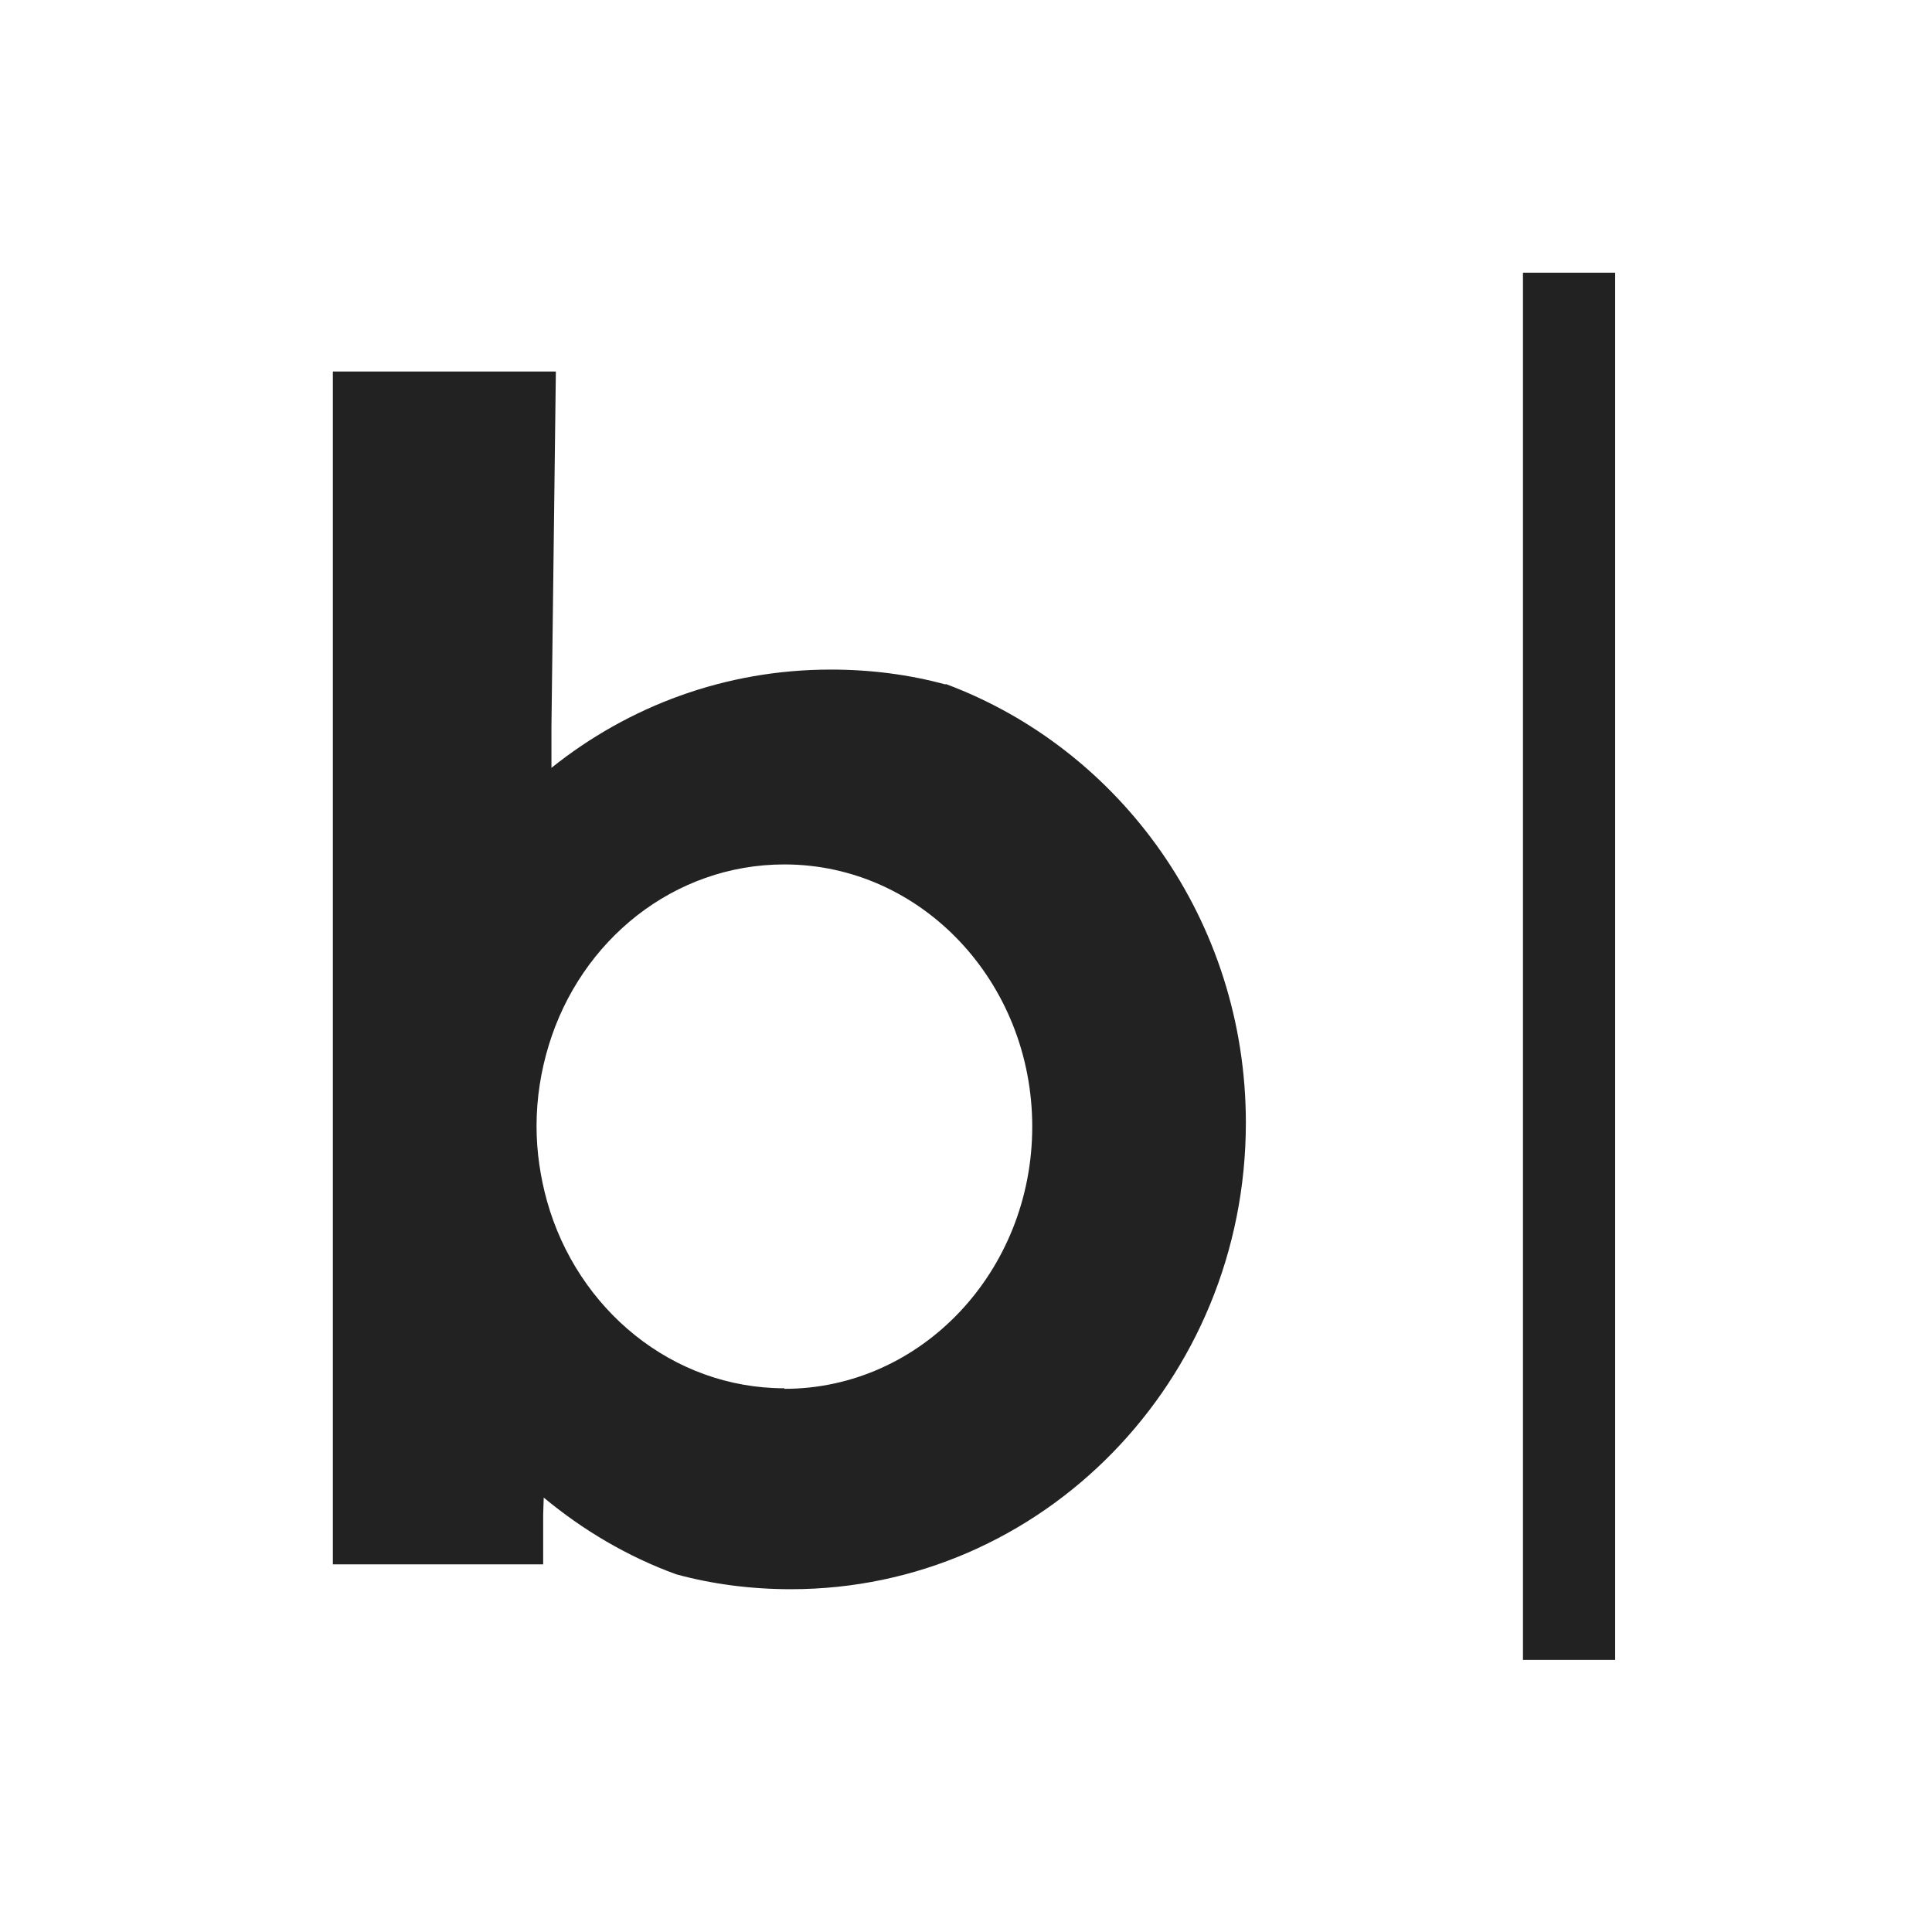
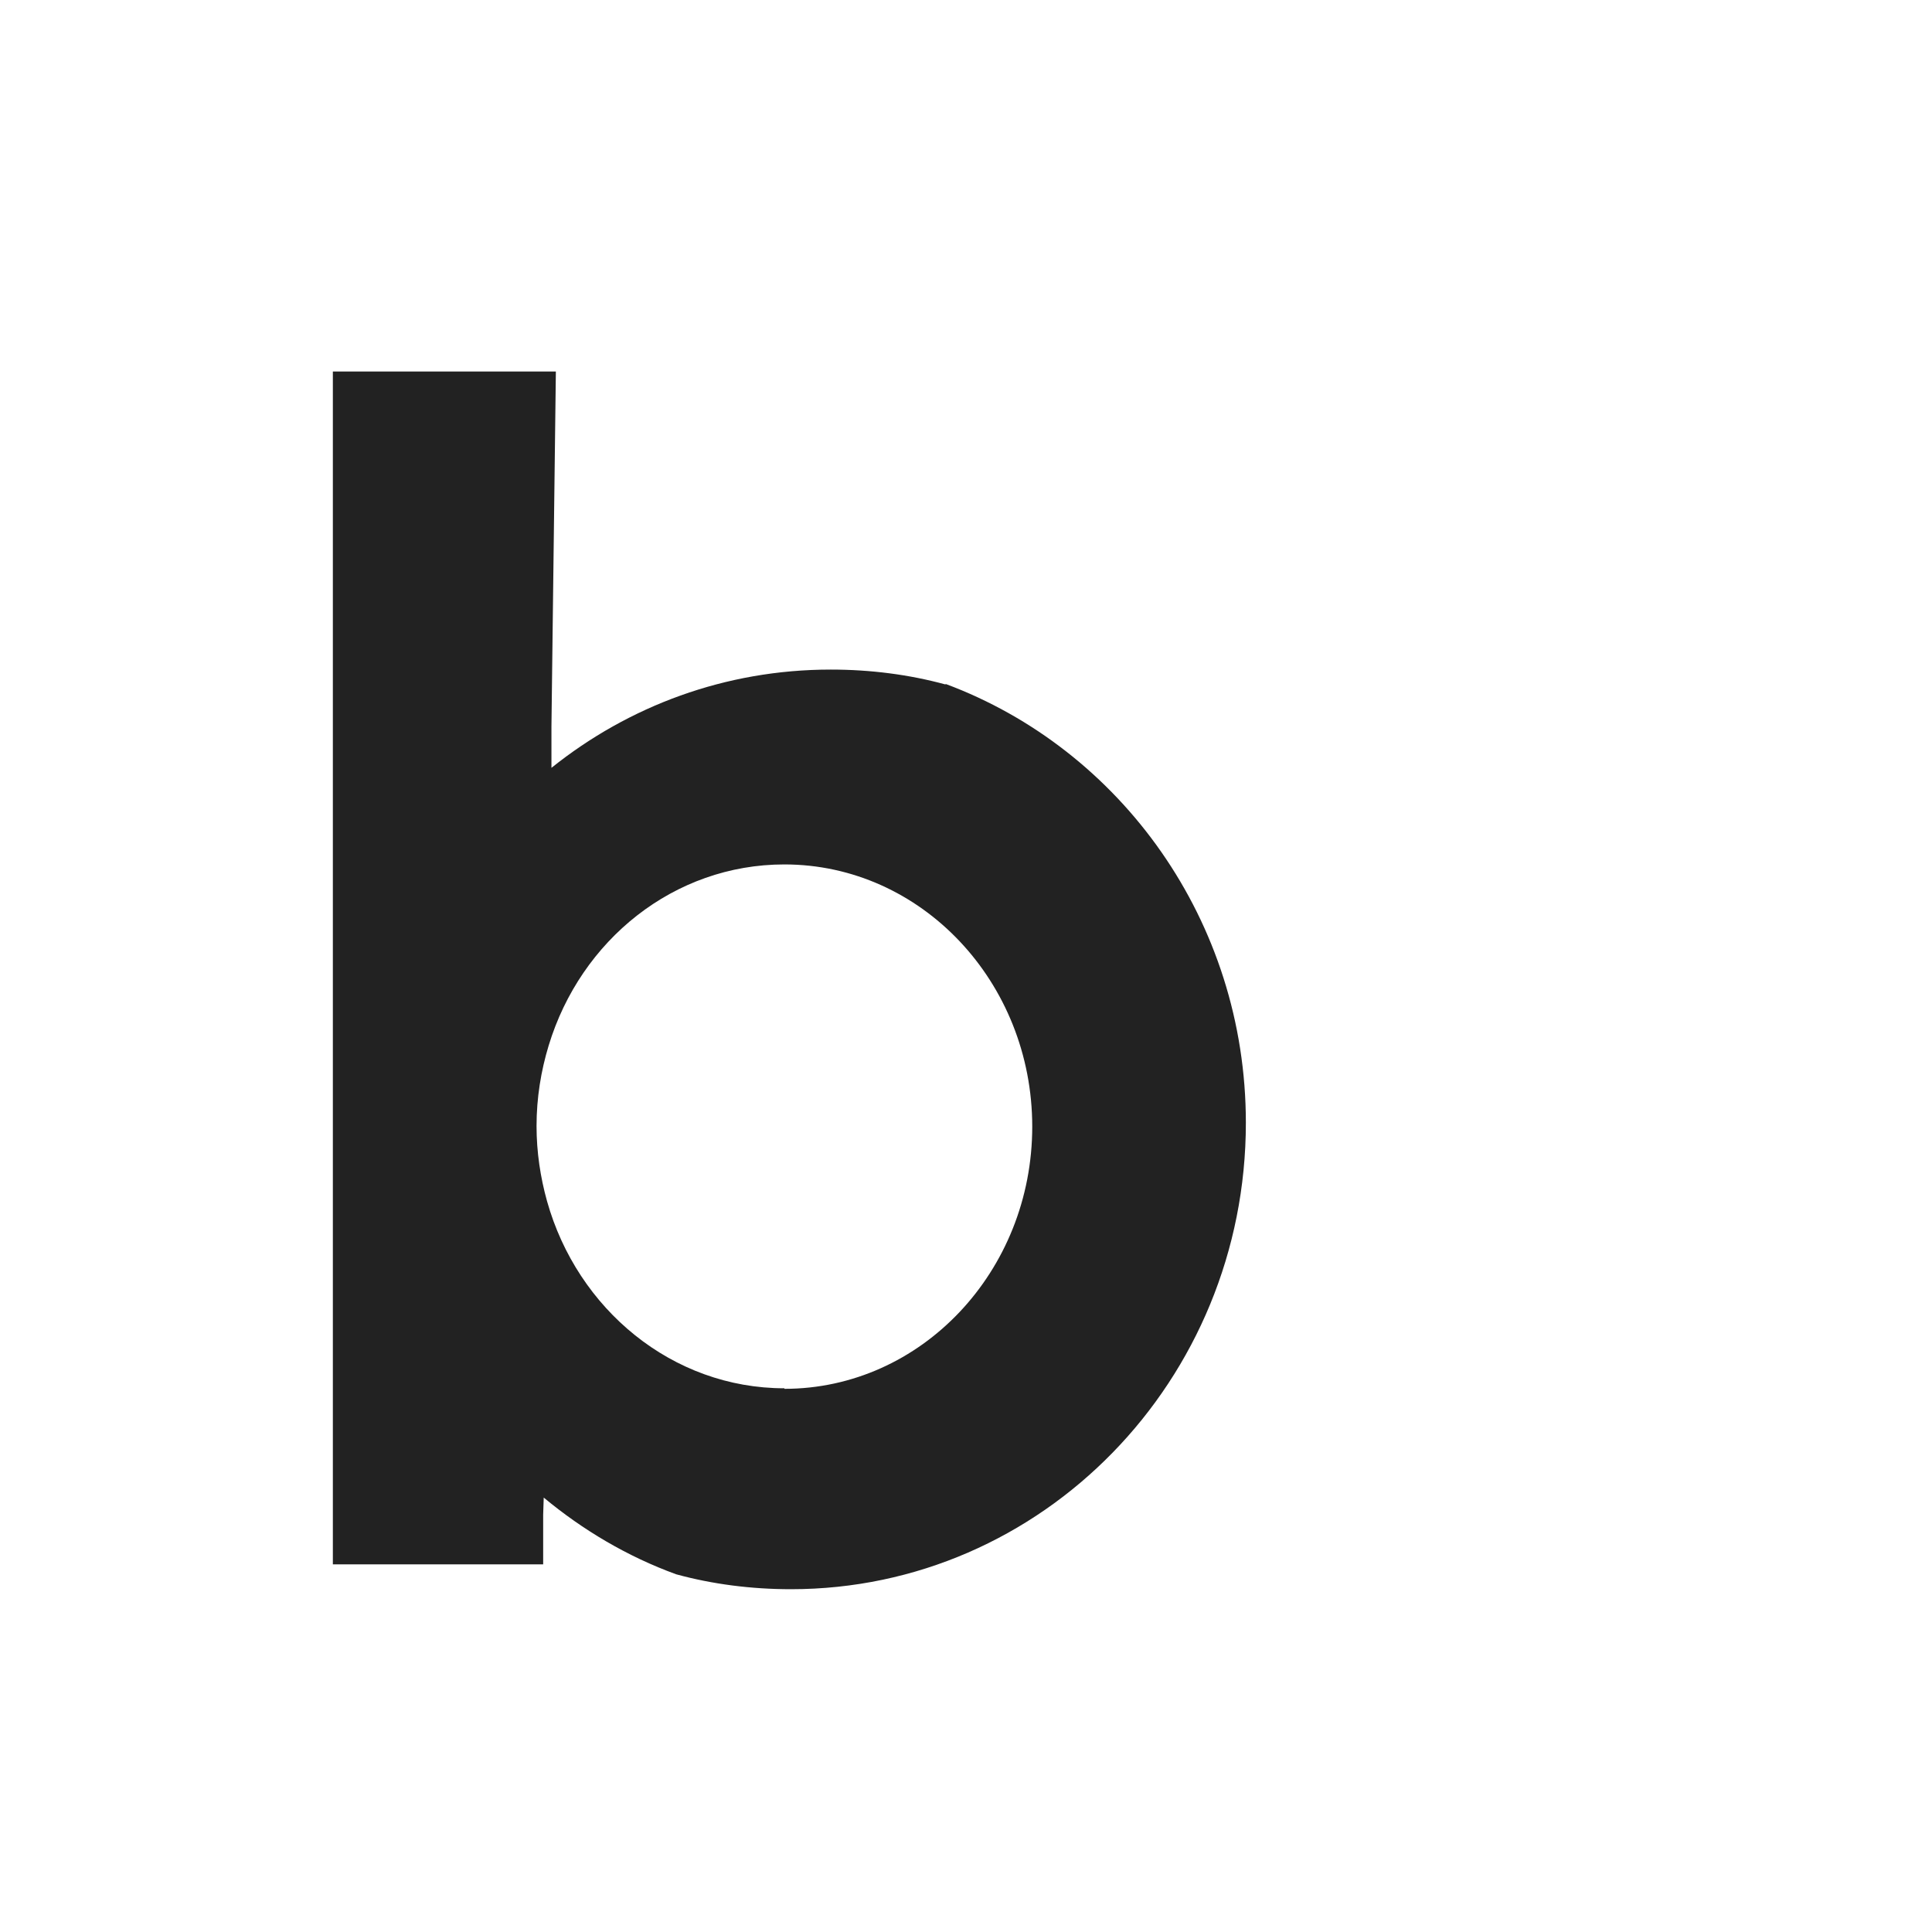
<svg xmlns="http://www.w3.org/2000/svg" id="Layer_1" data-name="Layer 1" viewBox="0 0 35 35">
  <defs>
    <style>
      .cls-1 {
        fill: #222;
      }
    </style>
  </defs>
  <path class="cls-1" d="M17.13,12.4c-.66-.18-1.36-.27-2.08-.27-1.91,0-3.66.66-5.06,1.78v-.75s.08-6.43.08-6.43h-4.04v21.61h3.81v-.9s.01-.31.01-.31c.71.59,1.52,1.07,2.4,1.39.66.18,1.36.27,2.08.27,4.55,0,8.24-3.78,8.24-8.45,0-3.66-2.27-6.77-5.44-7.95ZM14.21,25.15c-2.03,0-3.75-1.43-4.3-3.39-.12-.43-.19-.89-.19-1.36,0-.51.08-1,.22-1.46.58-1.91,2.27-3.28,4.27-3.28,2.48,0,4.49,2.13,4.49,4.75s-2.01,4.75-4.49,4.75Z" />
-   <rect class="cls-1" x="27.59" y="4.94" width="1.67" height="25.13" />
</svg>